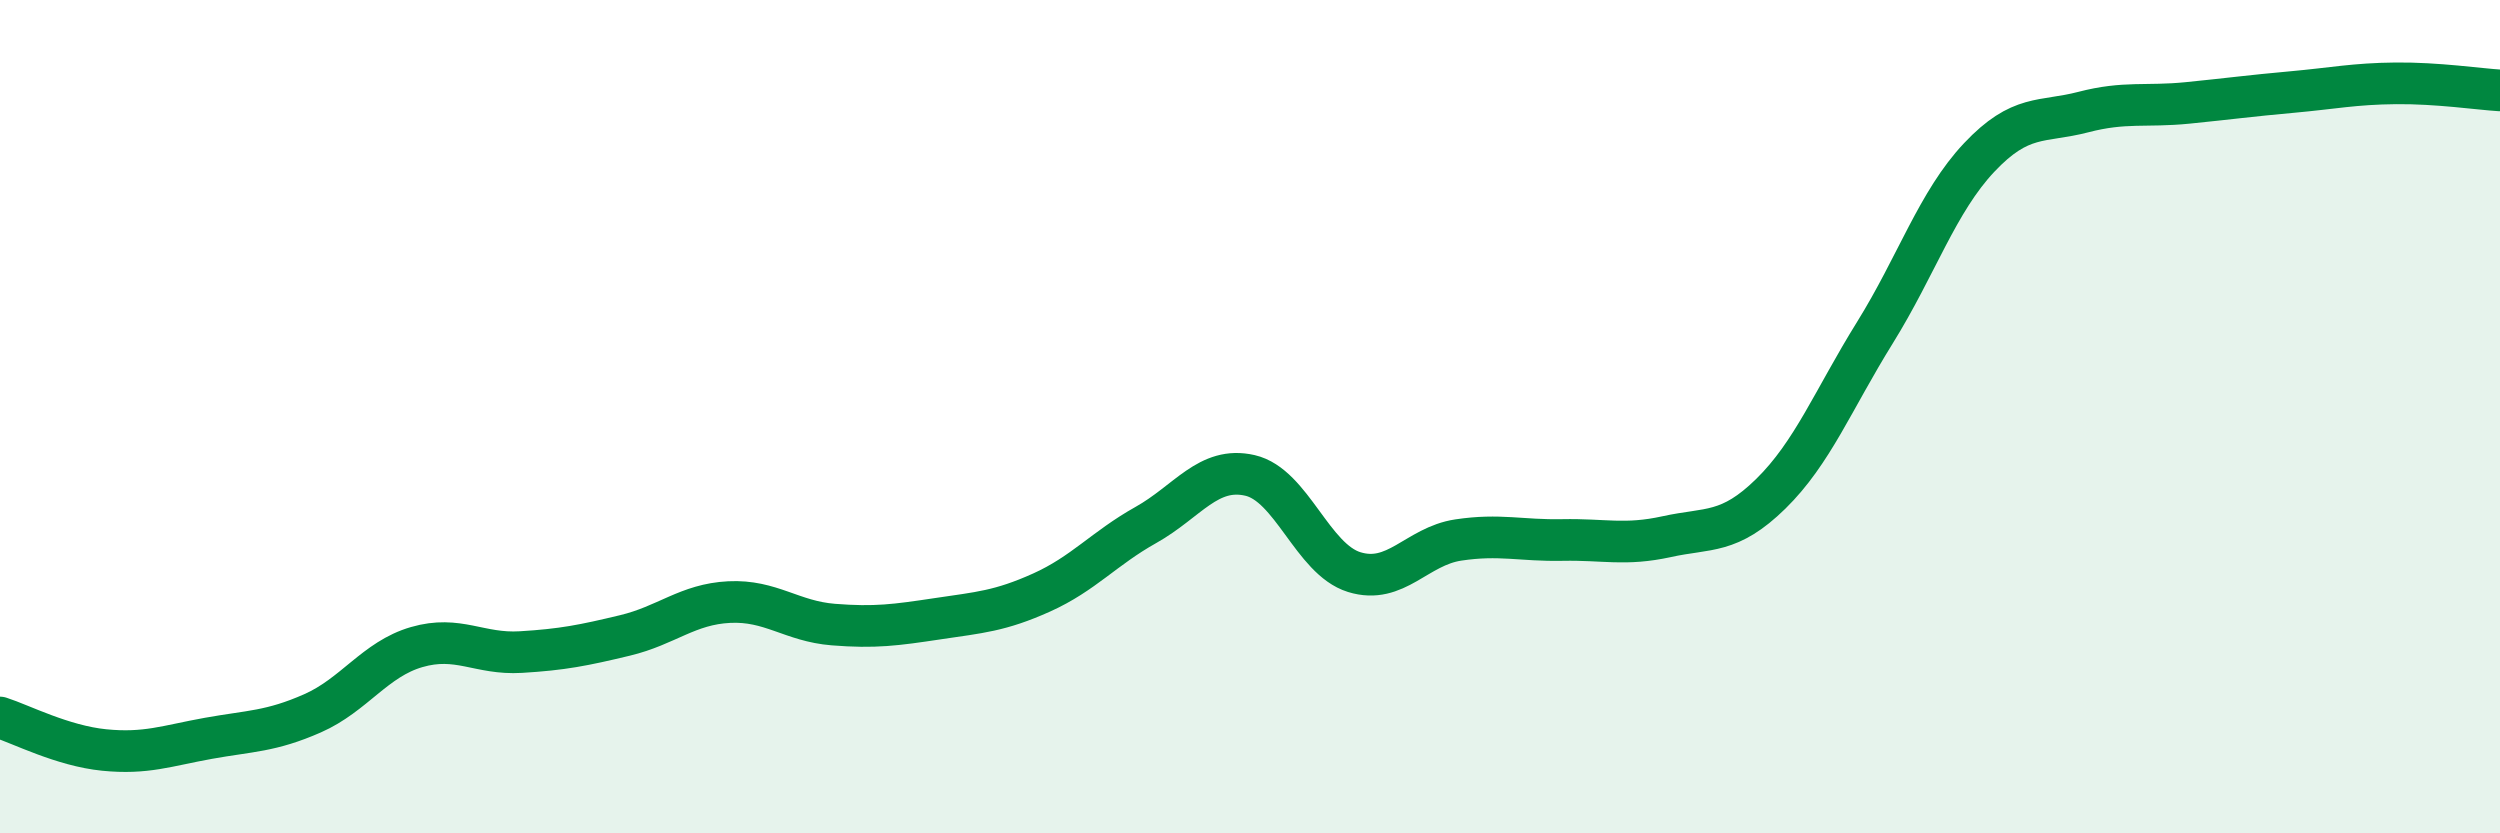
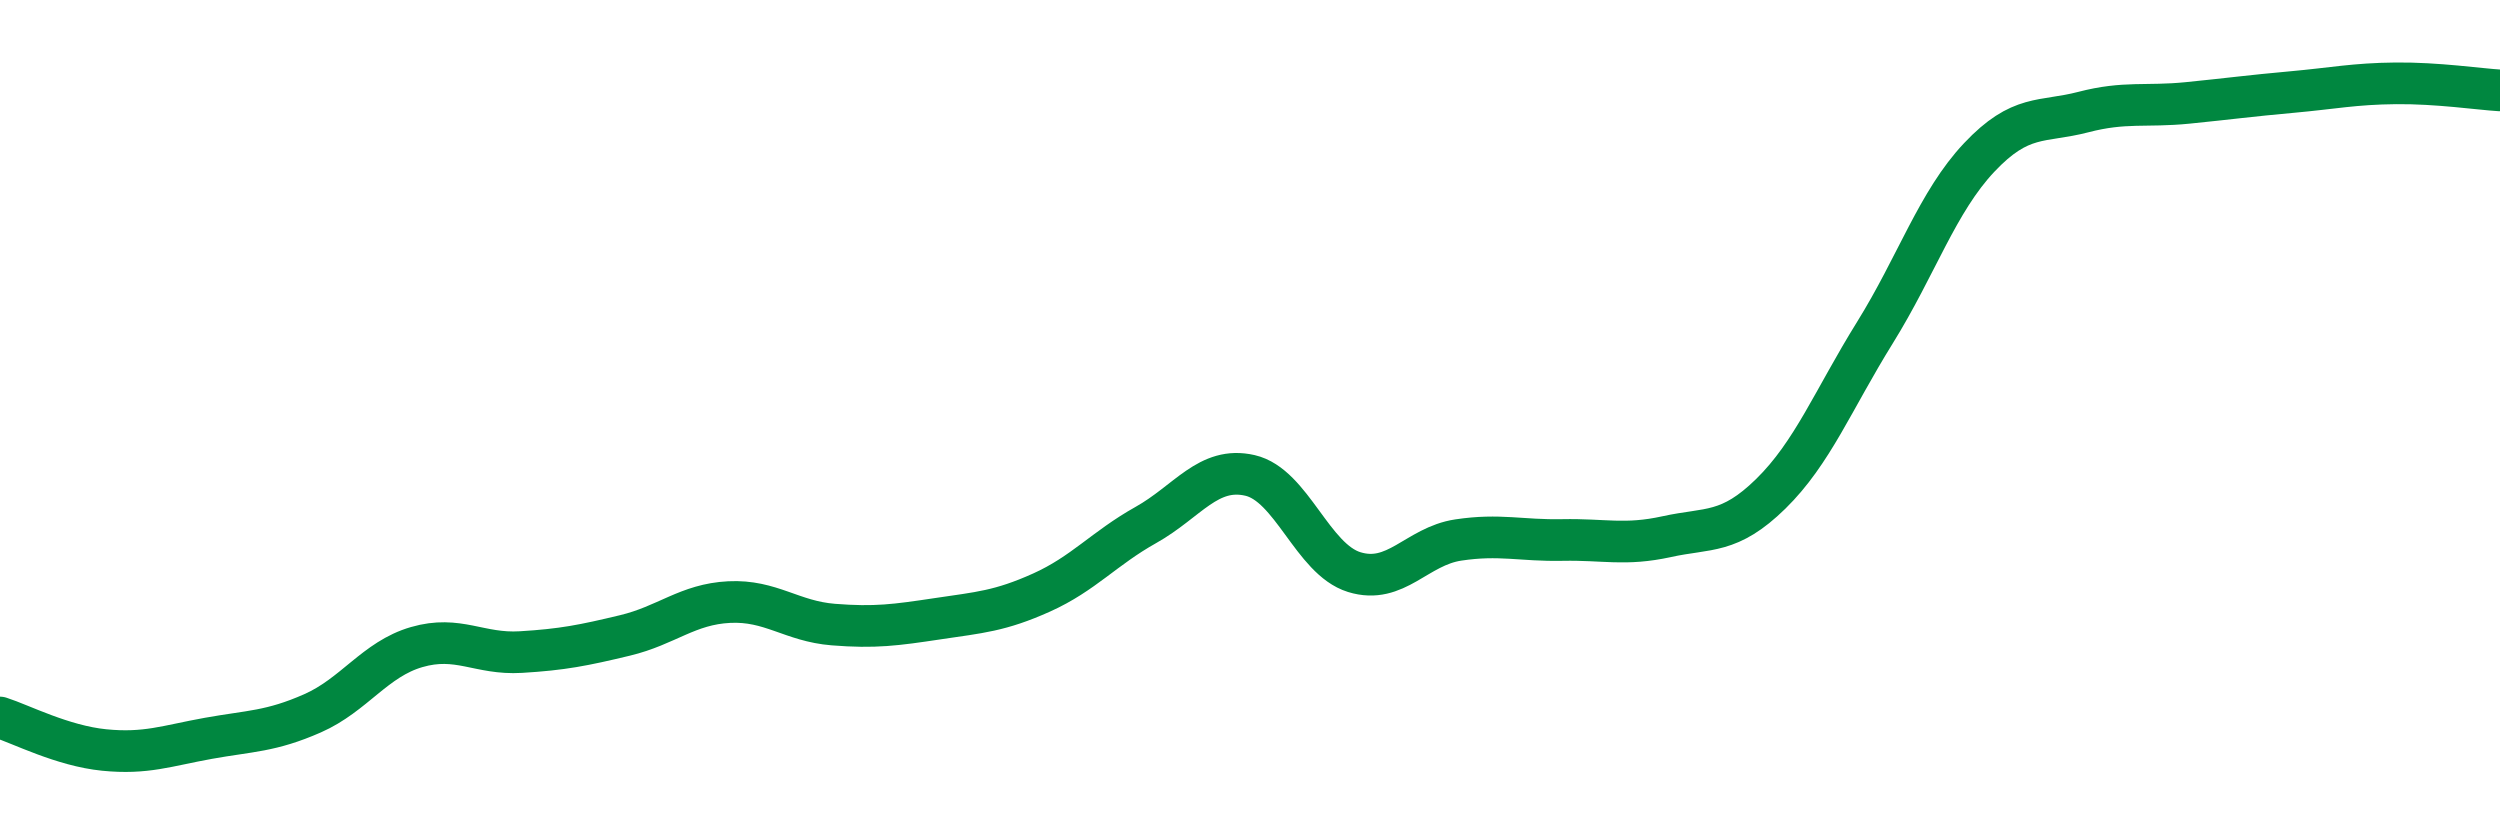
<svg xmlns="http://www.w3.org/2000/svg" width="60" height="20" viewBox="0 0 60 20">
-   <path d="M 0,17.22 C 0.5,17.38 1.5,17.9 2.5,18 C 3.5,18.1 4,17.9 5,17.72 C 6,17.54 6.5,17.56 7.5,17.12 C 8.5,16.68 9,15.82 10,15.53 C 11,15.24 11.5,15.71 12.5,15.65 C 13.5,15.59 14,15.49 15,15.25 C 16,15.01 16.5,14.5 17.5,14.45 C 18.5,14.4 19,14.91 20,14.99 C 21,15.07 21.5,15 22.5,14.85 C 23.5,14.7 24,14.67 25,14.22 C 26,13.77 26.5,13.16 27.5,12.6 C 28.5,12.04 29,11.18 30,11.41 C 31,11.64 31.5,13.42 32.5,13.73 C 33.5,14.04 34,13.11 35,12.96 C 36,12.81 36.5,12.98 37.5,12.96 C 38.5,12.94 39,13.1 40,12.88 C 41,12.66 41.5,12.83 42.5,11.85 C 43.5,10.87 44,9.59 45,7.98 C 46,6.37 46.5,4.84 47.5,3.78 C 48.5,2.72 49,2.95 50,2.69 C 51,2.43 51.5,2.57 52.5,2.47 C 53.5,2.37 54,2.3 55,2.21 C 56,2.12 56.5,2.01 57.5,2 C 58.5,1.99 59.5,2.14 60,2.17L60 20L0 20Z" fill="#008740" opacity="0.1" stroke-linecap="round" stroke-linejoin="round" />
  <path d="M 0,17.22 C 0.5,17.38 1.5,17.9 2.5,18 C 3.5,18.1 4,17.9 5,17.72 C 6,17.54 6.5,17.56 7.5,17.12 C 8.5,16.68 9,15.82 10,15.53 C 11,15.24 11.5,15.71 12.5,15.65 C 13.5,15.59 14,15.49 15,15.25 C 16,15.01 16.5,14.5 17.5,14.45 C 18.5,14.4 19,14.91 20,14.99 C 21,15.07 21.5,15 22.5,14.85 C 23.5,14.7 24,14.67 25,14.22 C 26,13.77 26.5,13.16 27.5,12.6 C 28.5,12.04 29,11.18 30,11.41 C 31,11.64 31.5,13.42 32.5,13.73 C 33.5,14.04 34,13.11 35,12.96 C 36,12.81 36.5,12.98 37.5,12.96 C 38.5,12.94 39,13.1 40,12.88 C 41,12.66 41.5,12.83 42.5,11.85 C 43.5,10.87 44,9.59 45,7.98 C 46,6.37 46.5,4.84 47.5,3.78 C 48.5,2.72 49,2.95 50,2.69 C 51,2.43 51.5,2.57 52.5,2.47 C 53.5,2.37 54,2.3 55,2.21 C 56,2.12 56.5,2.01 57.5,2 C 58.5,1.99 59.5,2.14 60,2.17" stroke="#008740" stroke-width="1" fill="none" stroke-linecap="round" stroke-linejoin="round" />
</svg>